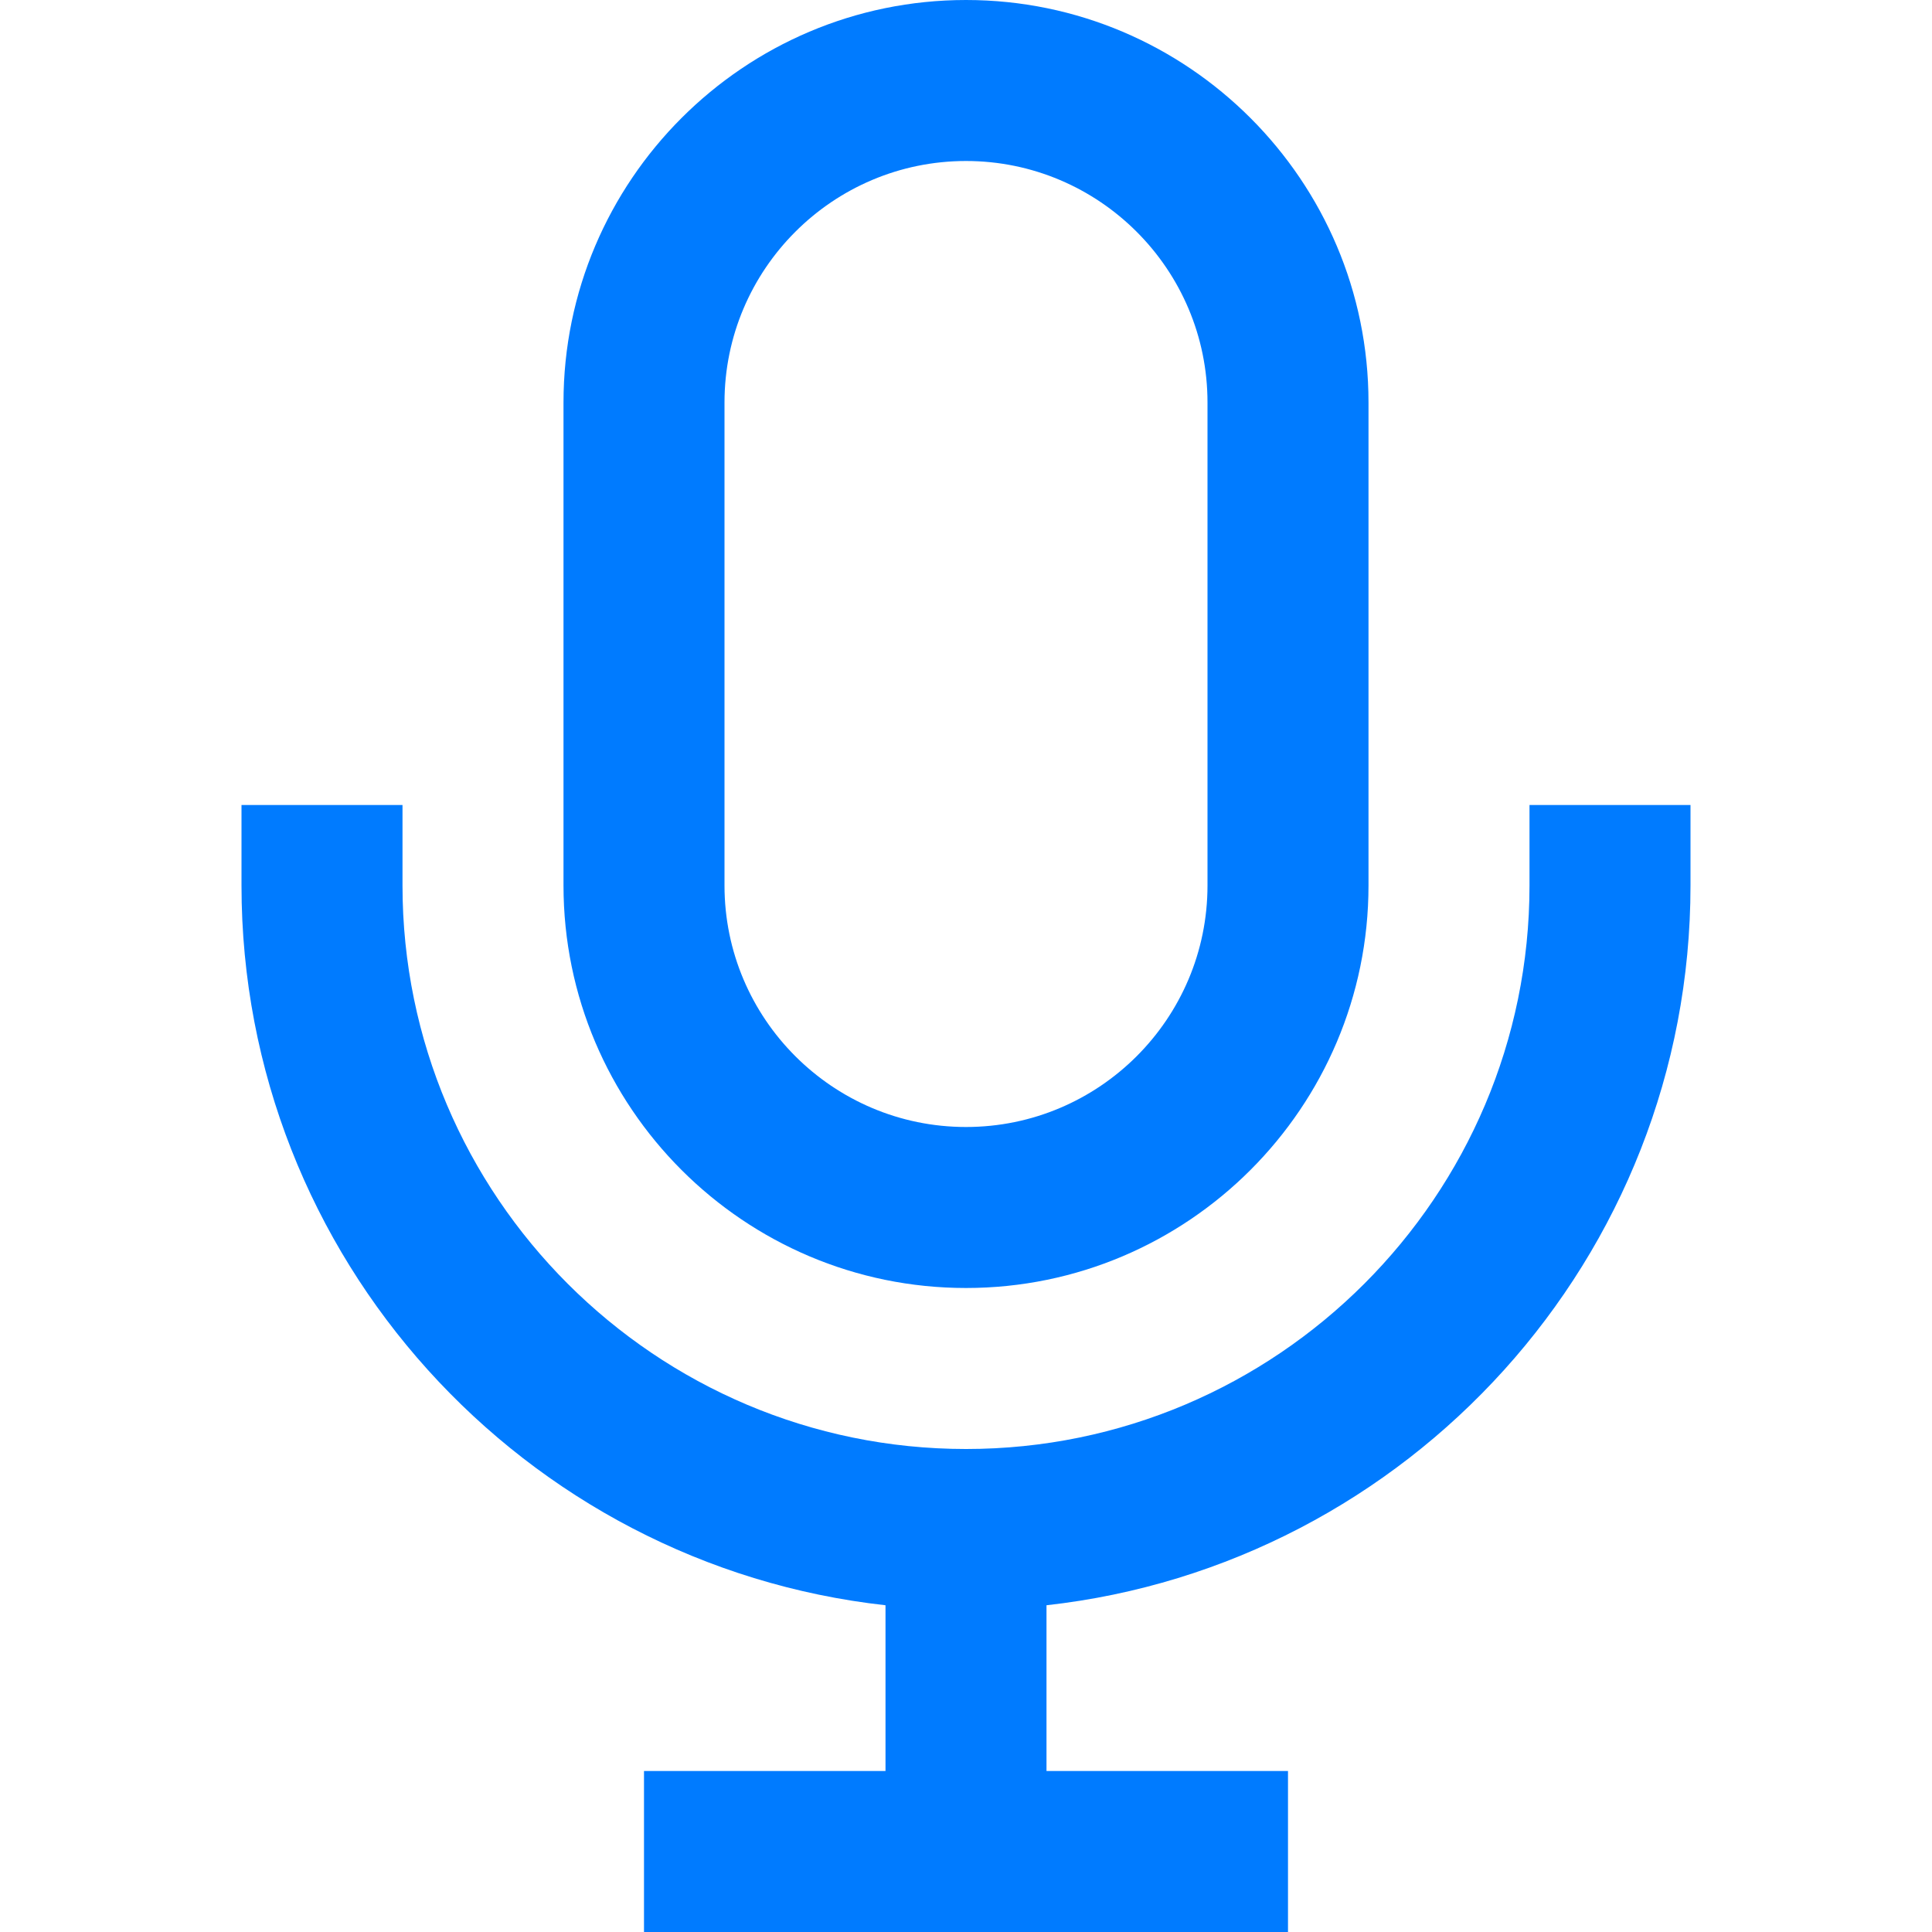
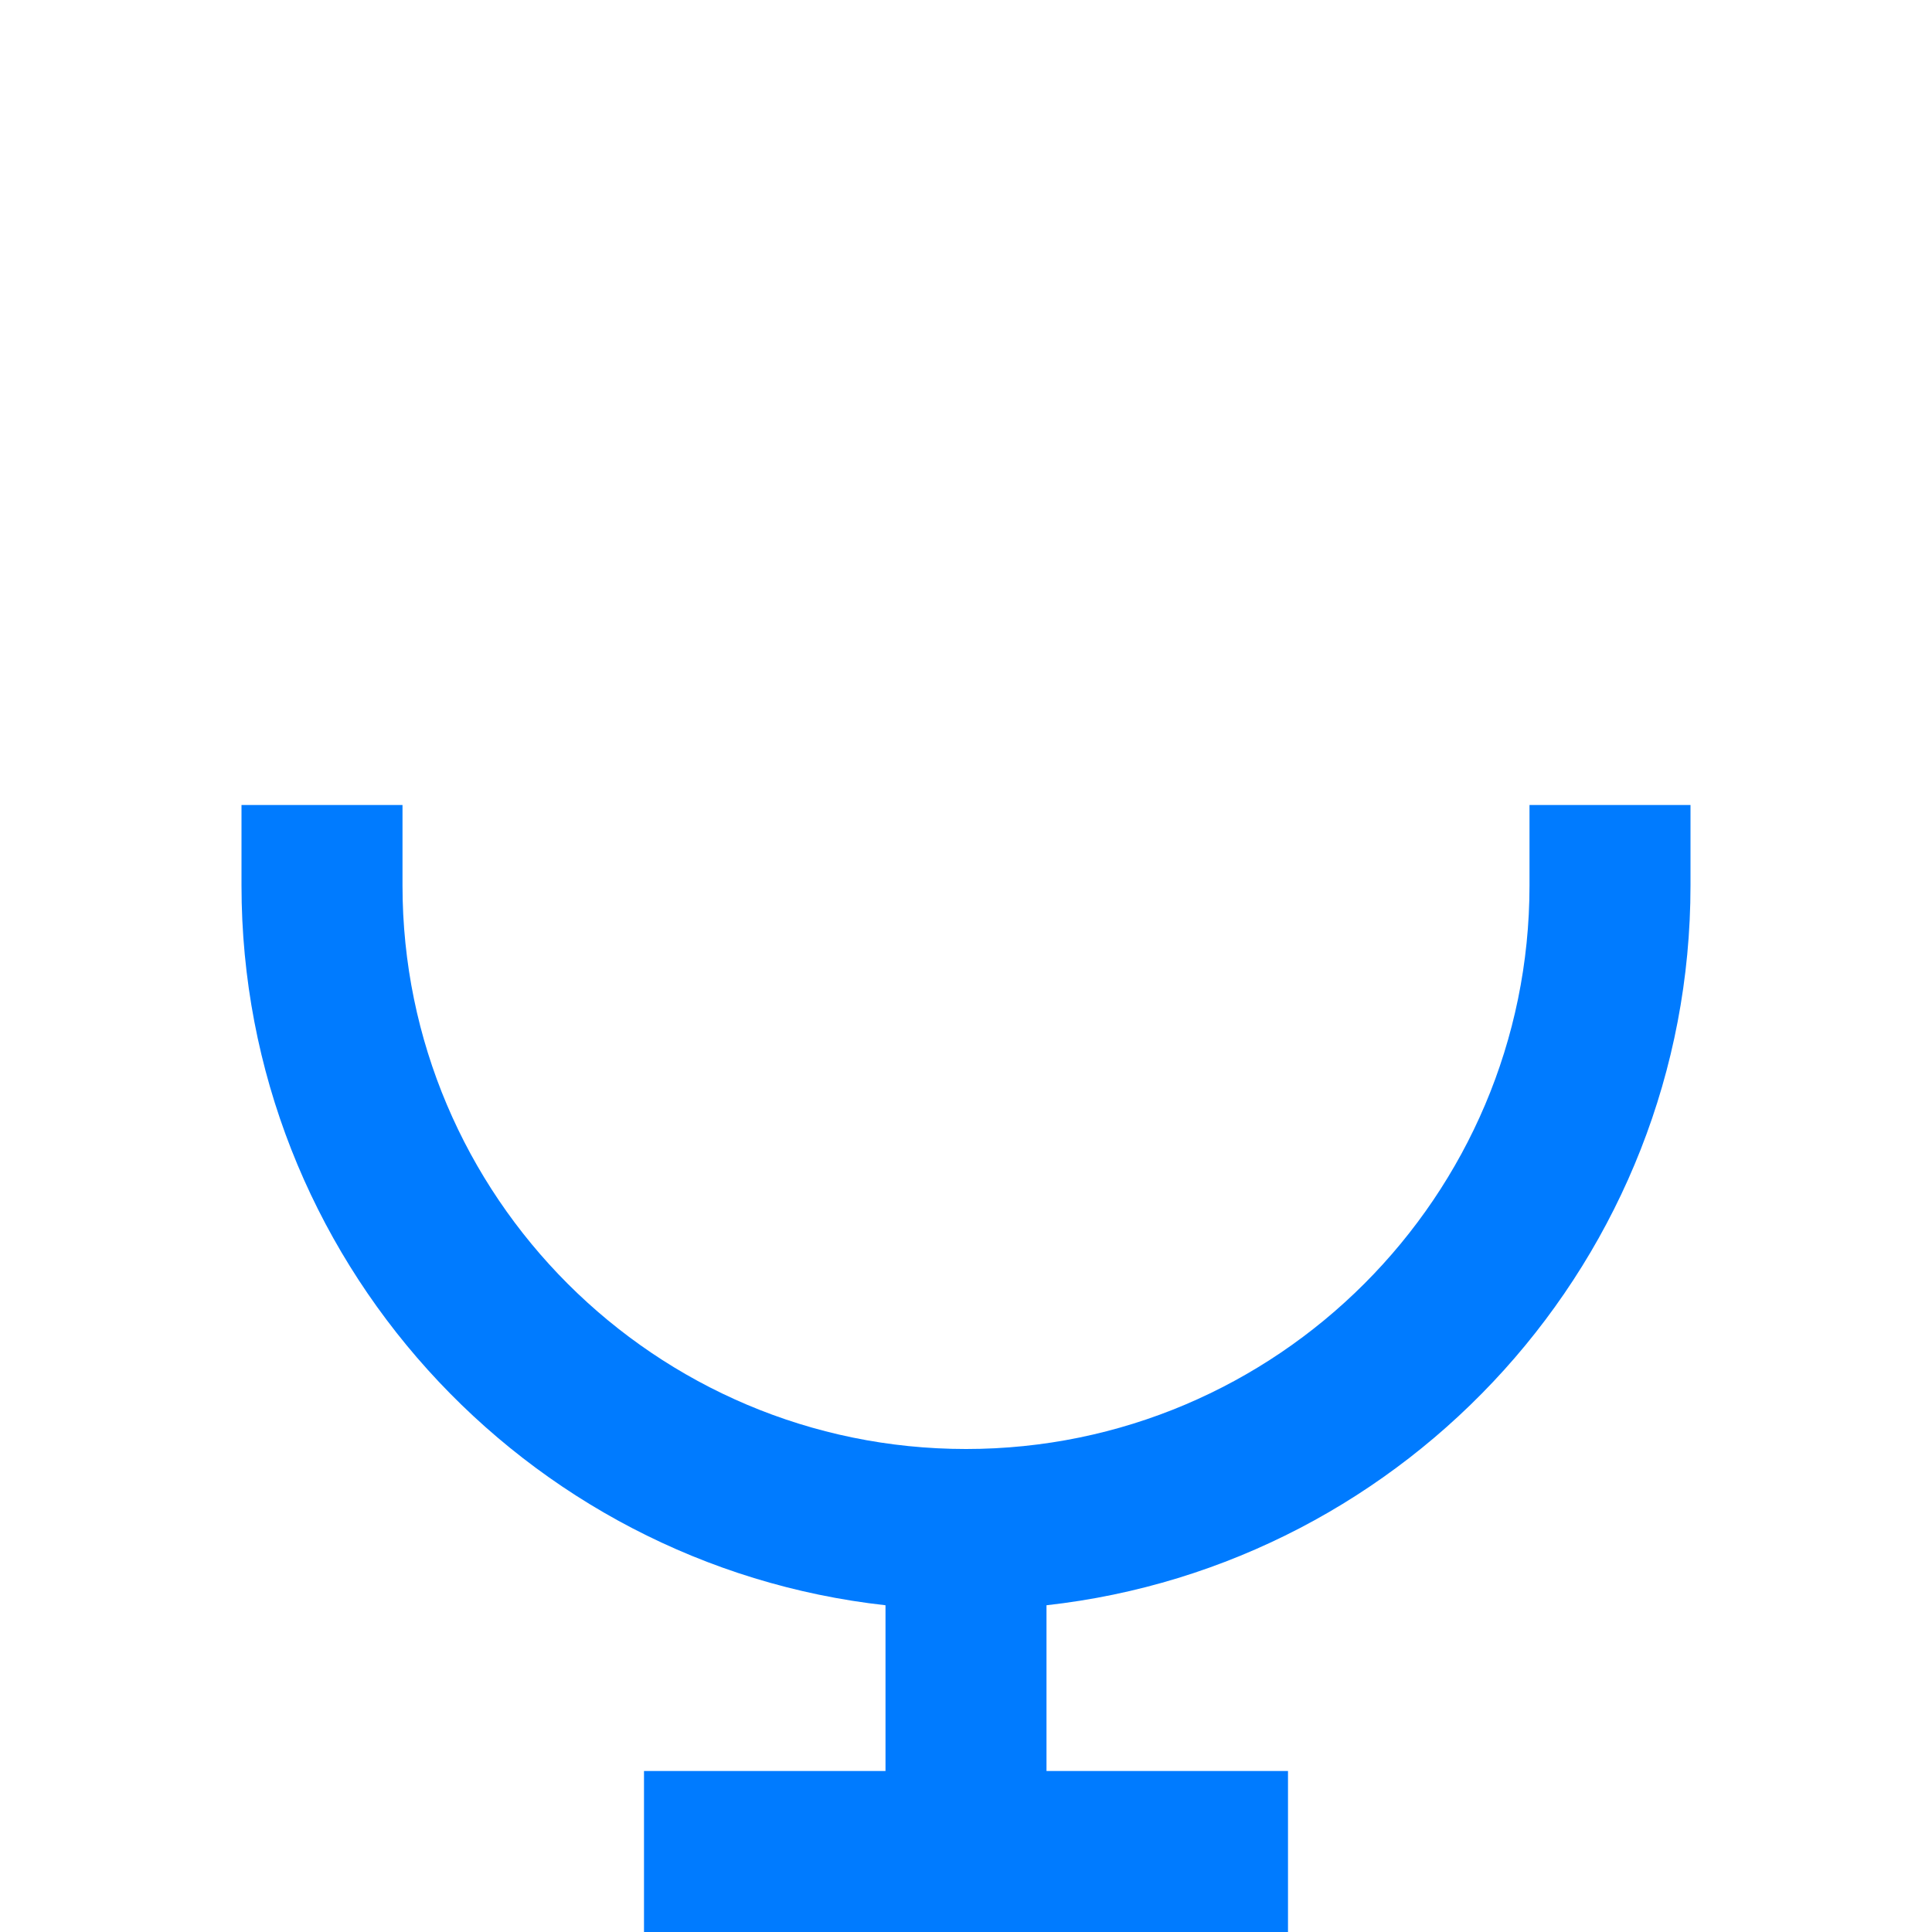
<svg xmlns="http://www.w3.org/2000/svg" version="1.1" id="Capa_1" x="0px" y="0px" viewBox="0 0 384 384" style="enable-background:new 0 0 384 384;" xml:space="preserve" width="512px" height="512px">
  <g>
    <g>
      <path d="M304,160v16c0,61.76-50.24,112-112,112S80,237.76,80,176v-16H48v16c0,73.992,56.104,135.064,128,143.056V352h-48v32h48h32    h48v-32h-48v-32.944c71.896-7.992,128-69.064,128-143.056v-16H304z" fill="#007bff" />
    </g>
  </g>
  <g>
    <g>
-       <path d="M192,0c-44.112,0-80,35.888-80,80v96c0,44.112,35.888,80,80,80s80-35.888,80-80V80C272,35.888,236.112,0,192,0z M240,176    c0,26.472-21.528,48-48,48s-48-21.528-48-48V80c0-26.472,21.528-48,48-48s48,21.528,48,48V176z" fill="#007bff" />
-     </g>
+       </g>
  </g>
  <g>
</g>
  <g>
</g>
  <g>
</g>
  <g>
</g>
  <g>
</g>
  <g>
</g>
  <g>
</g>
  <g>
</g>
  <g>
</g>
  <g>
</g>
  <g>
</g>
  <g>
</g>
  <g>
</g>
  <g>
</g>
  <g>
</g>
</svg>